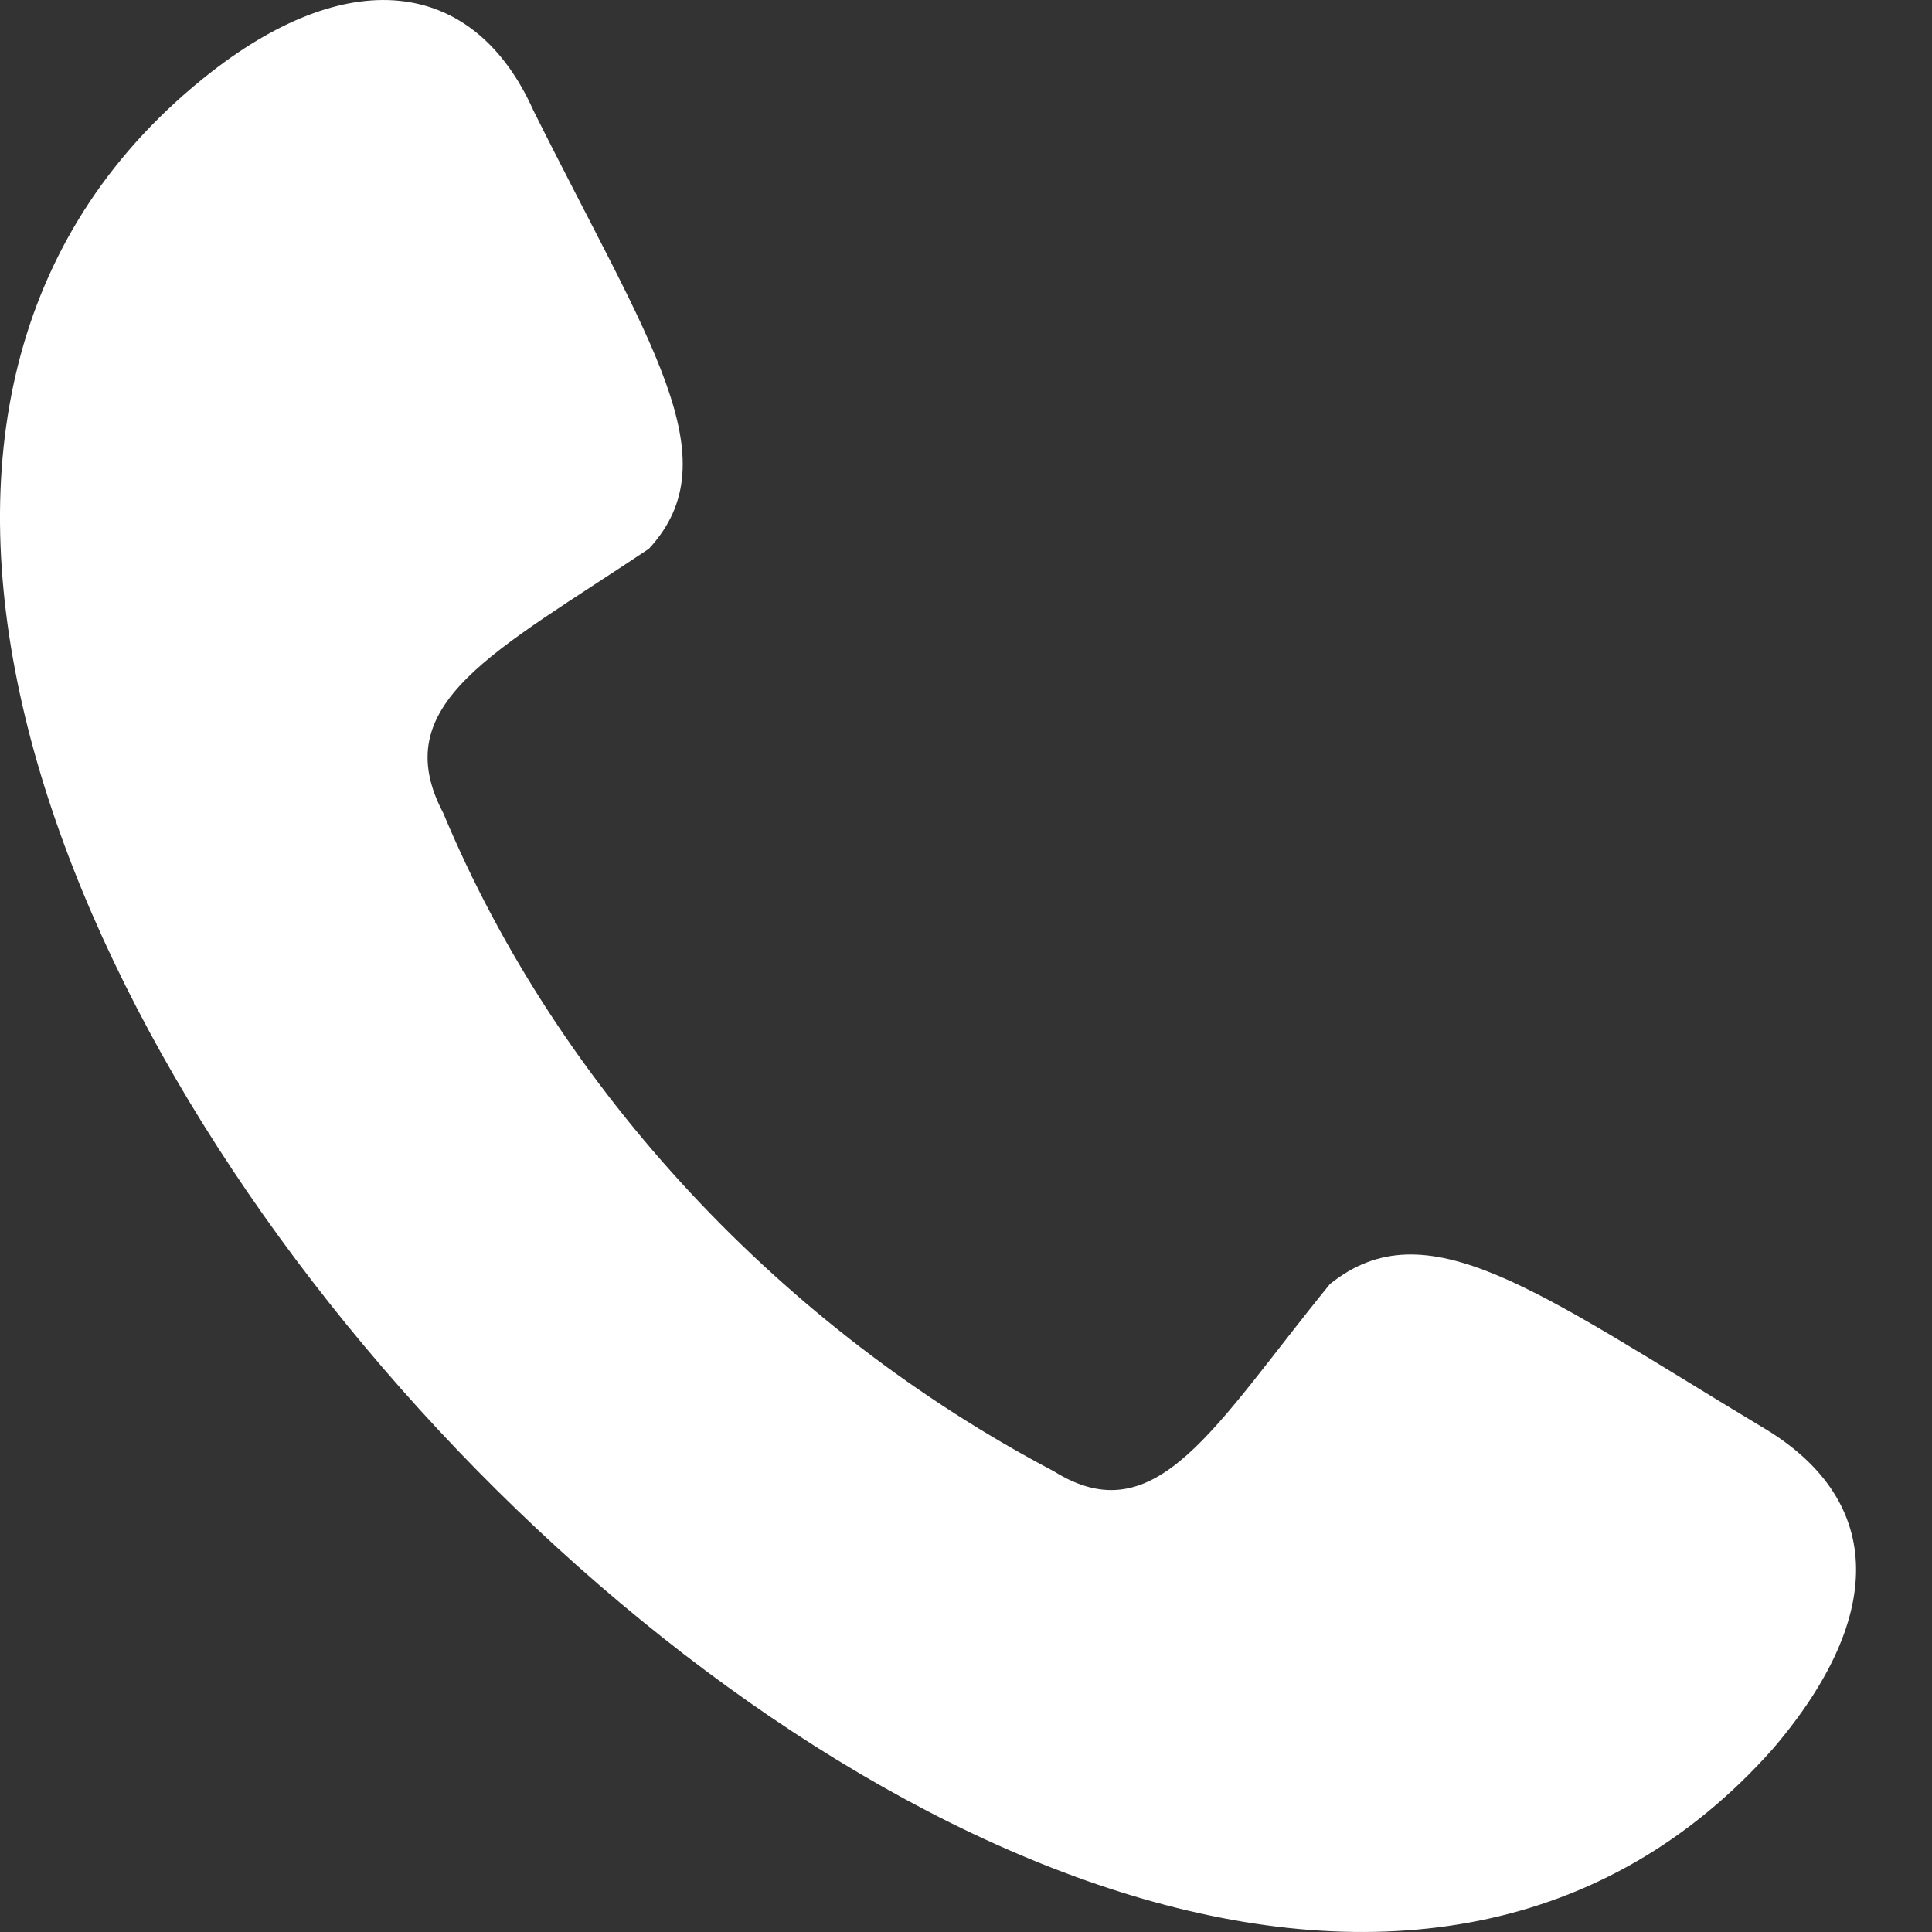
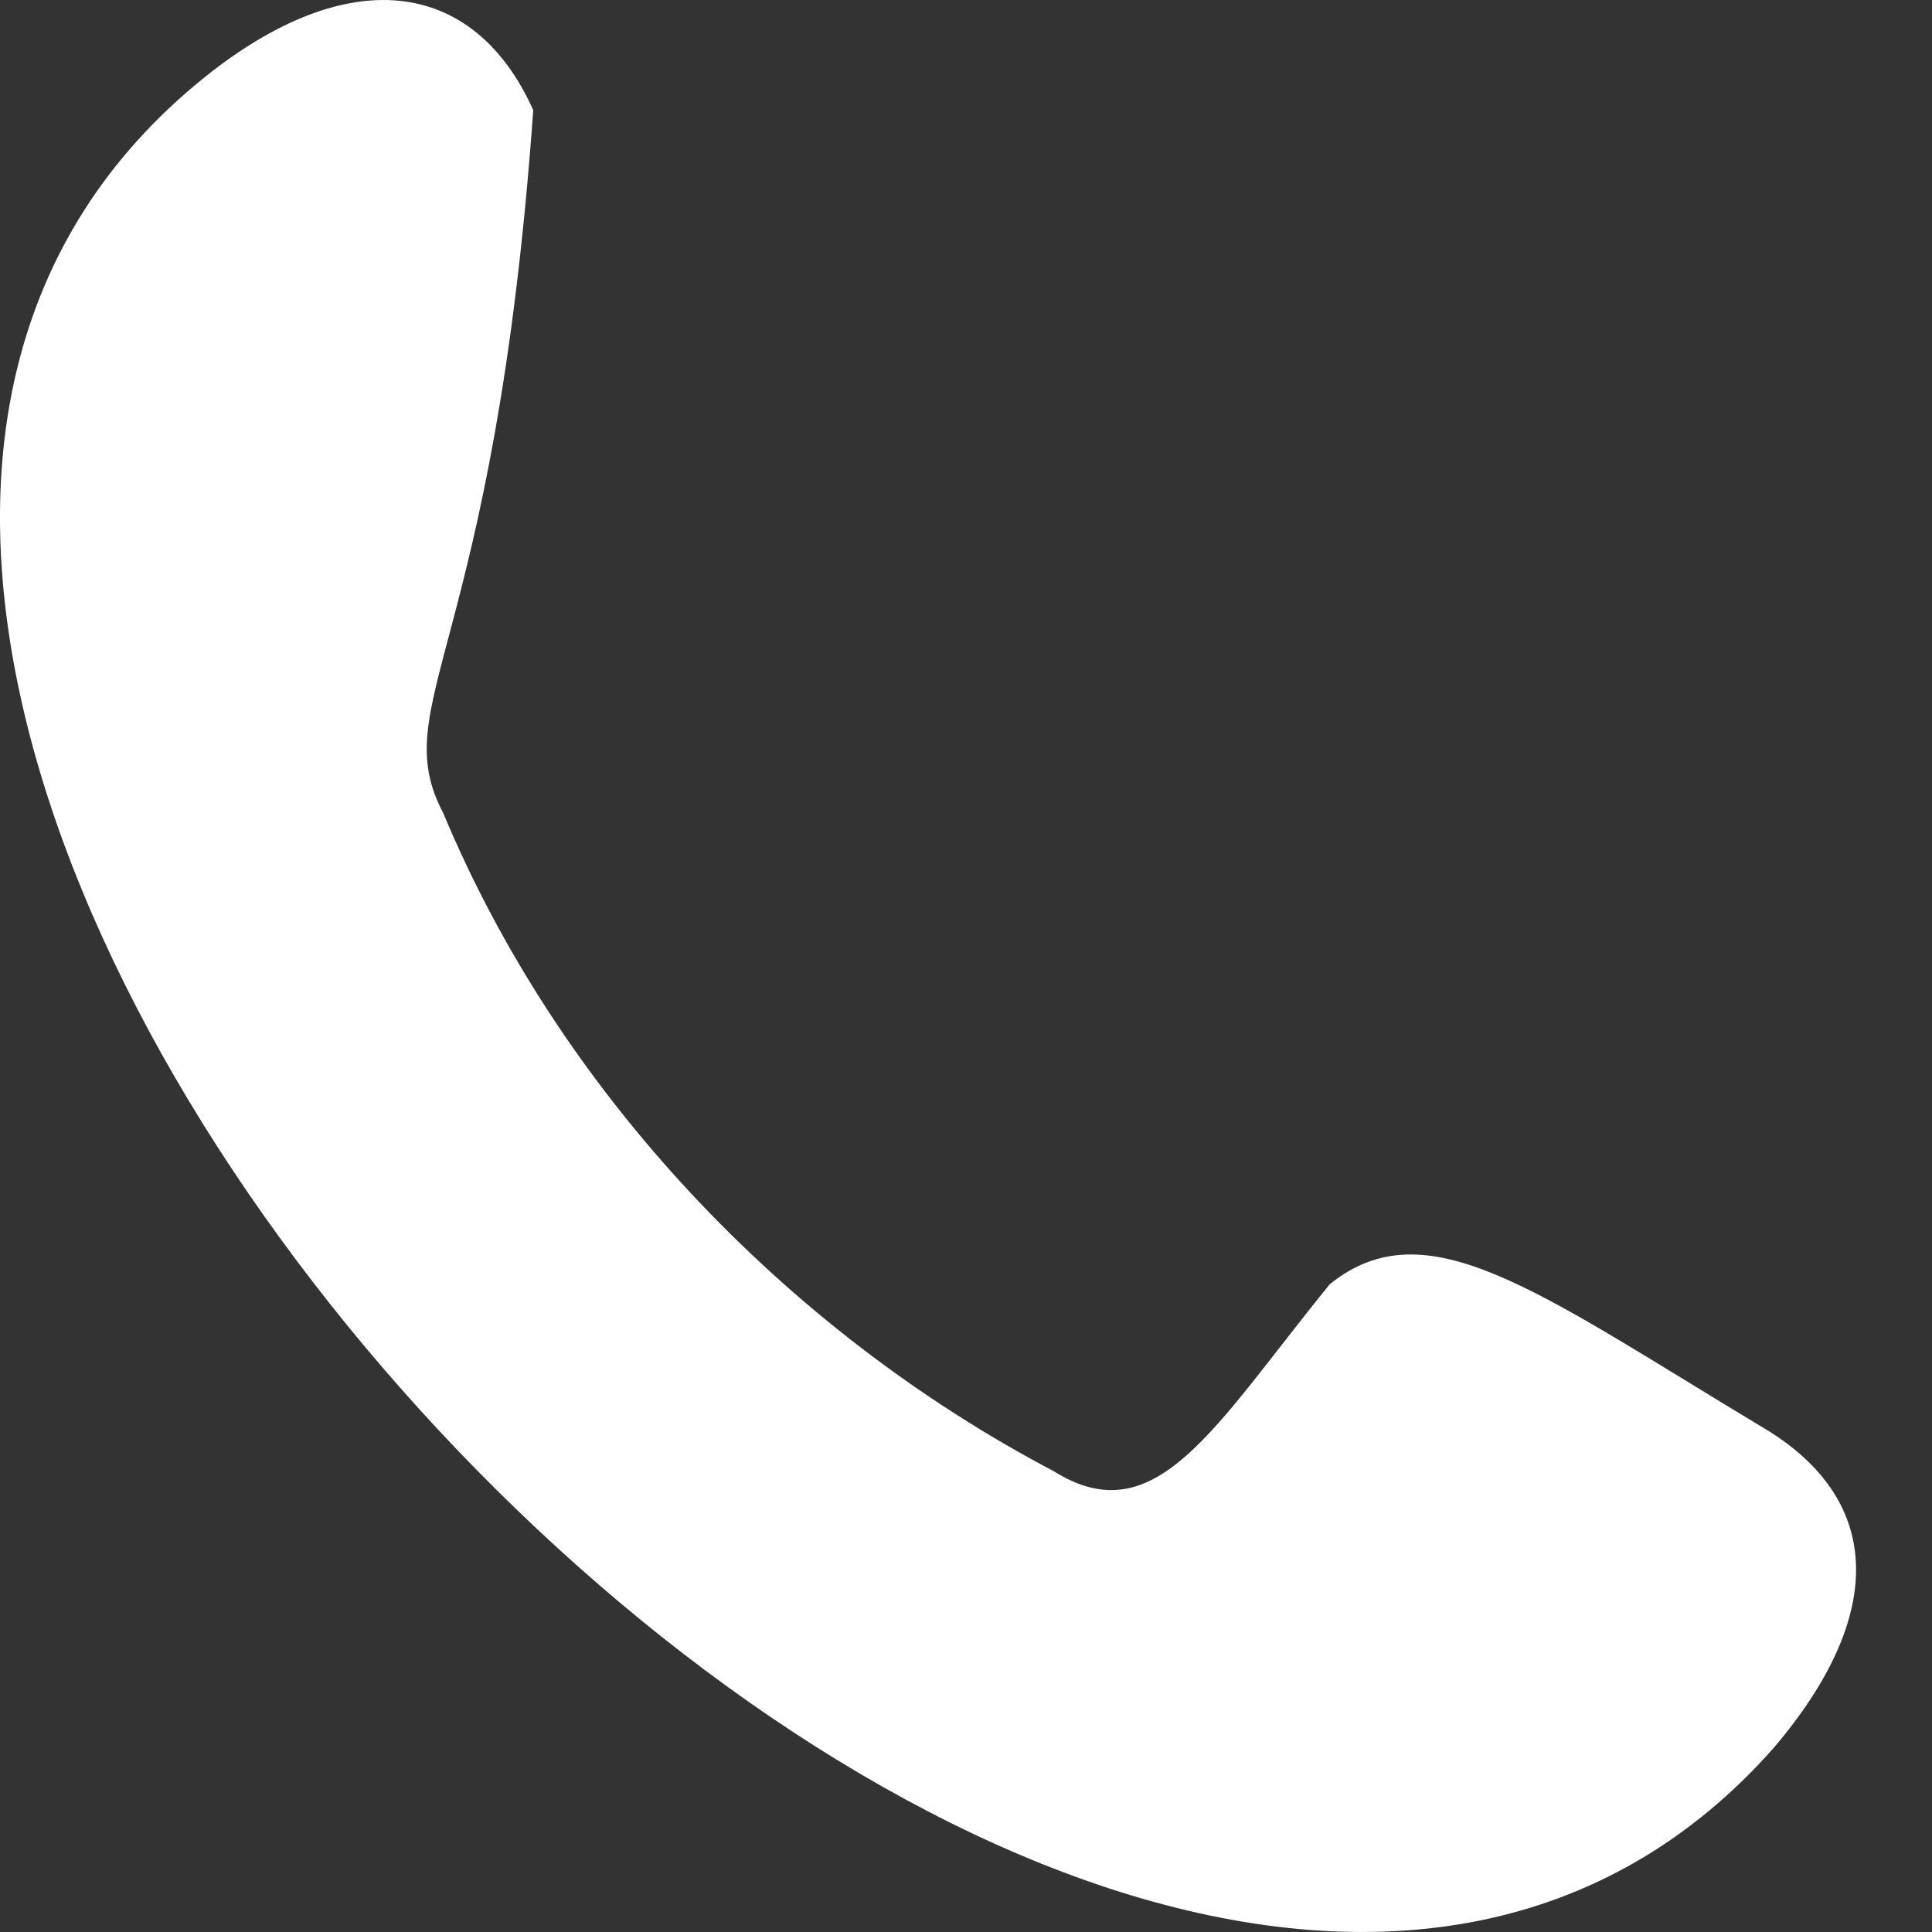
<svg xmlns="http://www.w3.org/2000/svg" width="20" height="20" viewBox="0 0 20 20" fill="none">
  <rect x="0" y="0" width="20" height="20" fill="#333333" stroke="none" />
-   <path fill-rule="evenodd" clip-rule="evenodd" d="M2.194 0.74C3.658 -0.395 4.921 -0.195 5.52 1.14C6.717 3.544 7.582 4.746 6.717 5.681C5.121 6.749 3.99 7.283 4.589 8.418C5.786 11.29 8.114 13.76 10.907 15.229C11.971 15.897 12.57 14.762 13.767 13.293C14.765 12.491 15.896 13.36 18.223 14.762C19.487 15.496 19.553 16.698 18.356 18.1C11.373 25.979 -6.119 7.217 2.194 0.74Z" fill="white" />
+   <path fill-rule="evenodd" clip-rule="evenodd" d="M2.194 0.74C3.658 -0.395 4.921 -0.195 5.52 1.14C5.121 6.749 3.99 7.283 4.589 8.418C5.786 11.29 8.114 13.76 10.907 15.229C11.971 15.897 12.57 14.762 13.767 13.293C14.765 12.491 15.896 13.36 18.223 14.762C19.487 15.496 19.553 16.698 18.356 18.1C11.373 25.979 -6.119 7.217 2.194 0.74Z" fill="white" />
</svg>